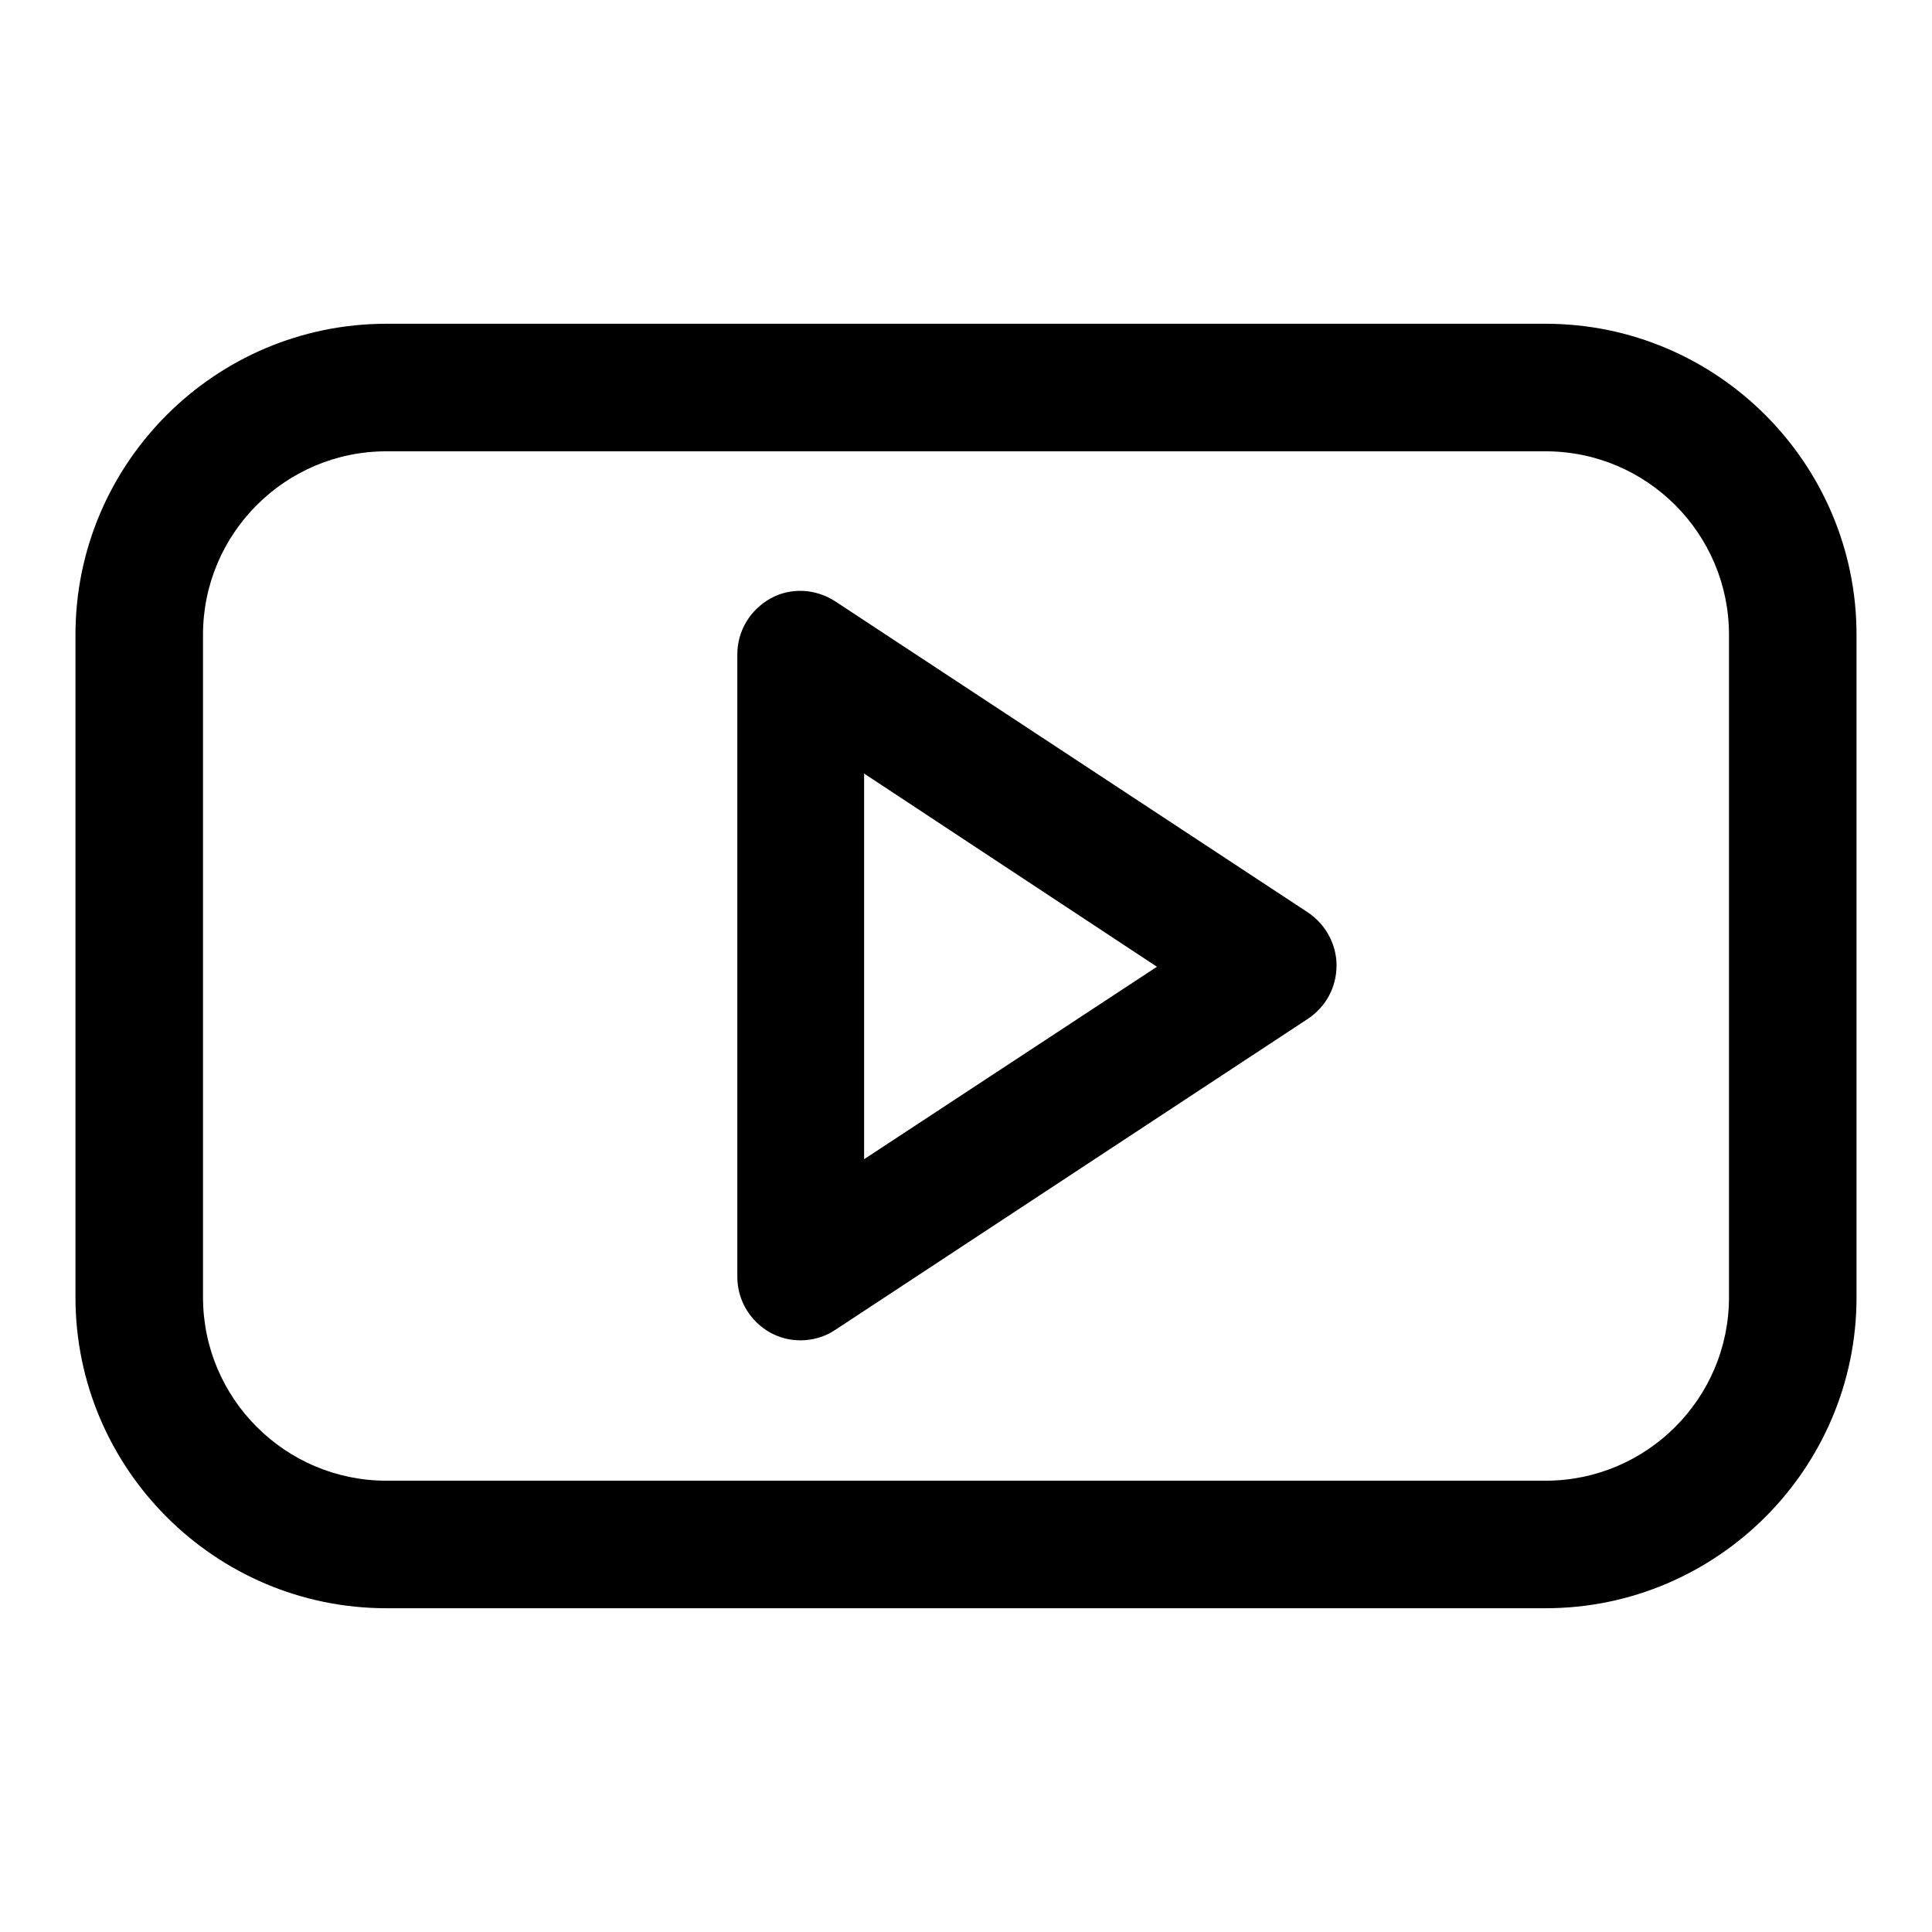
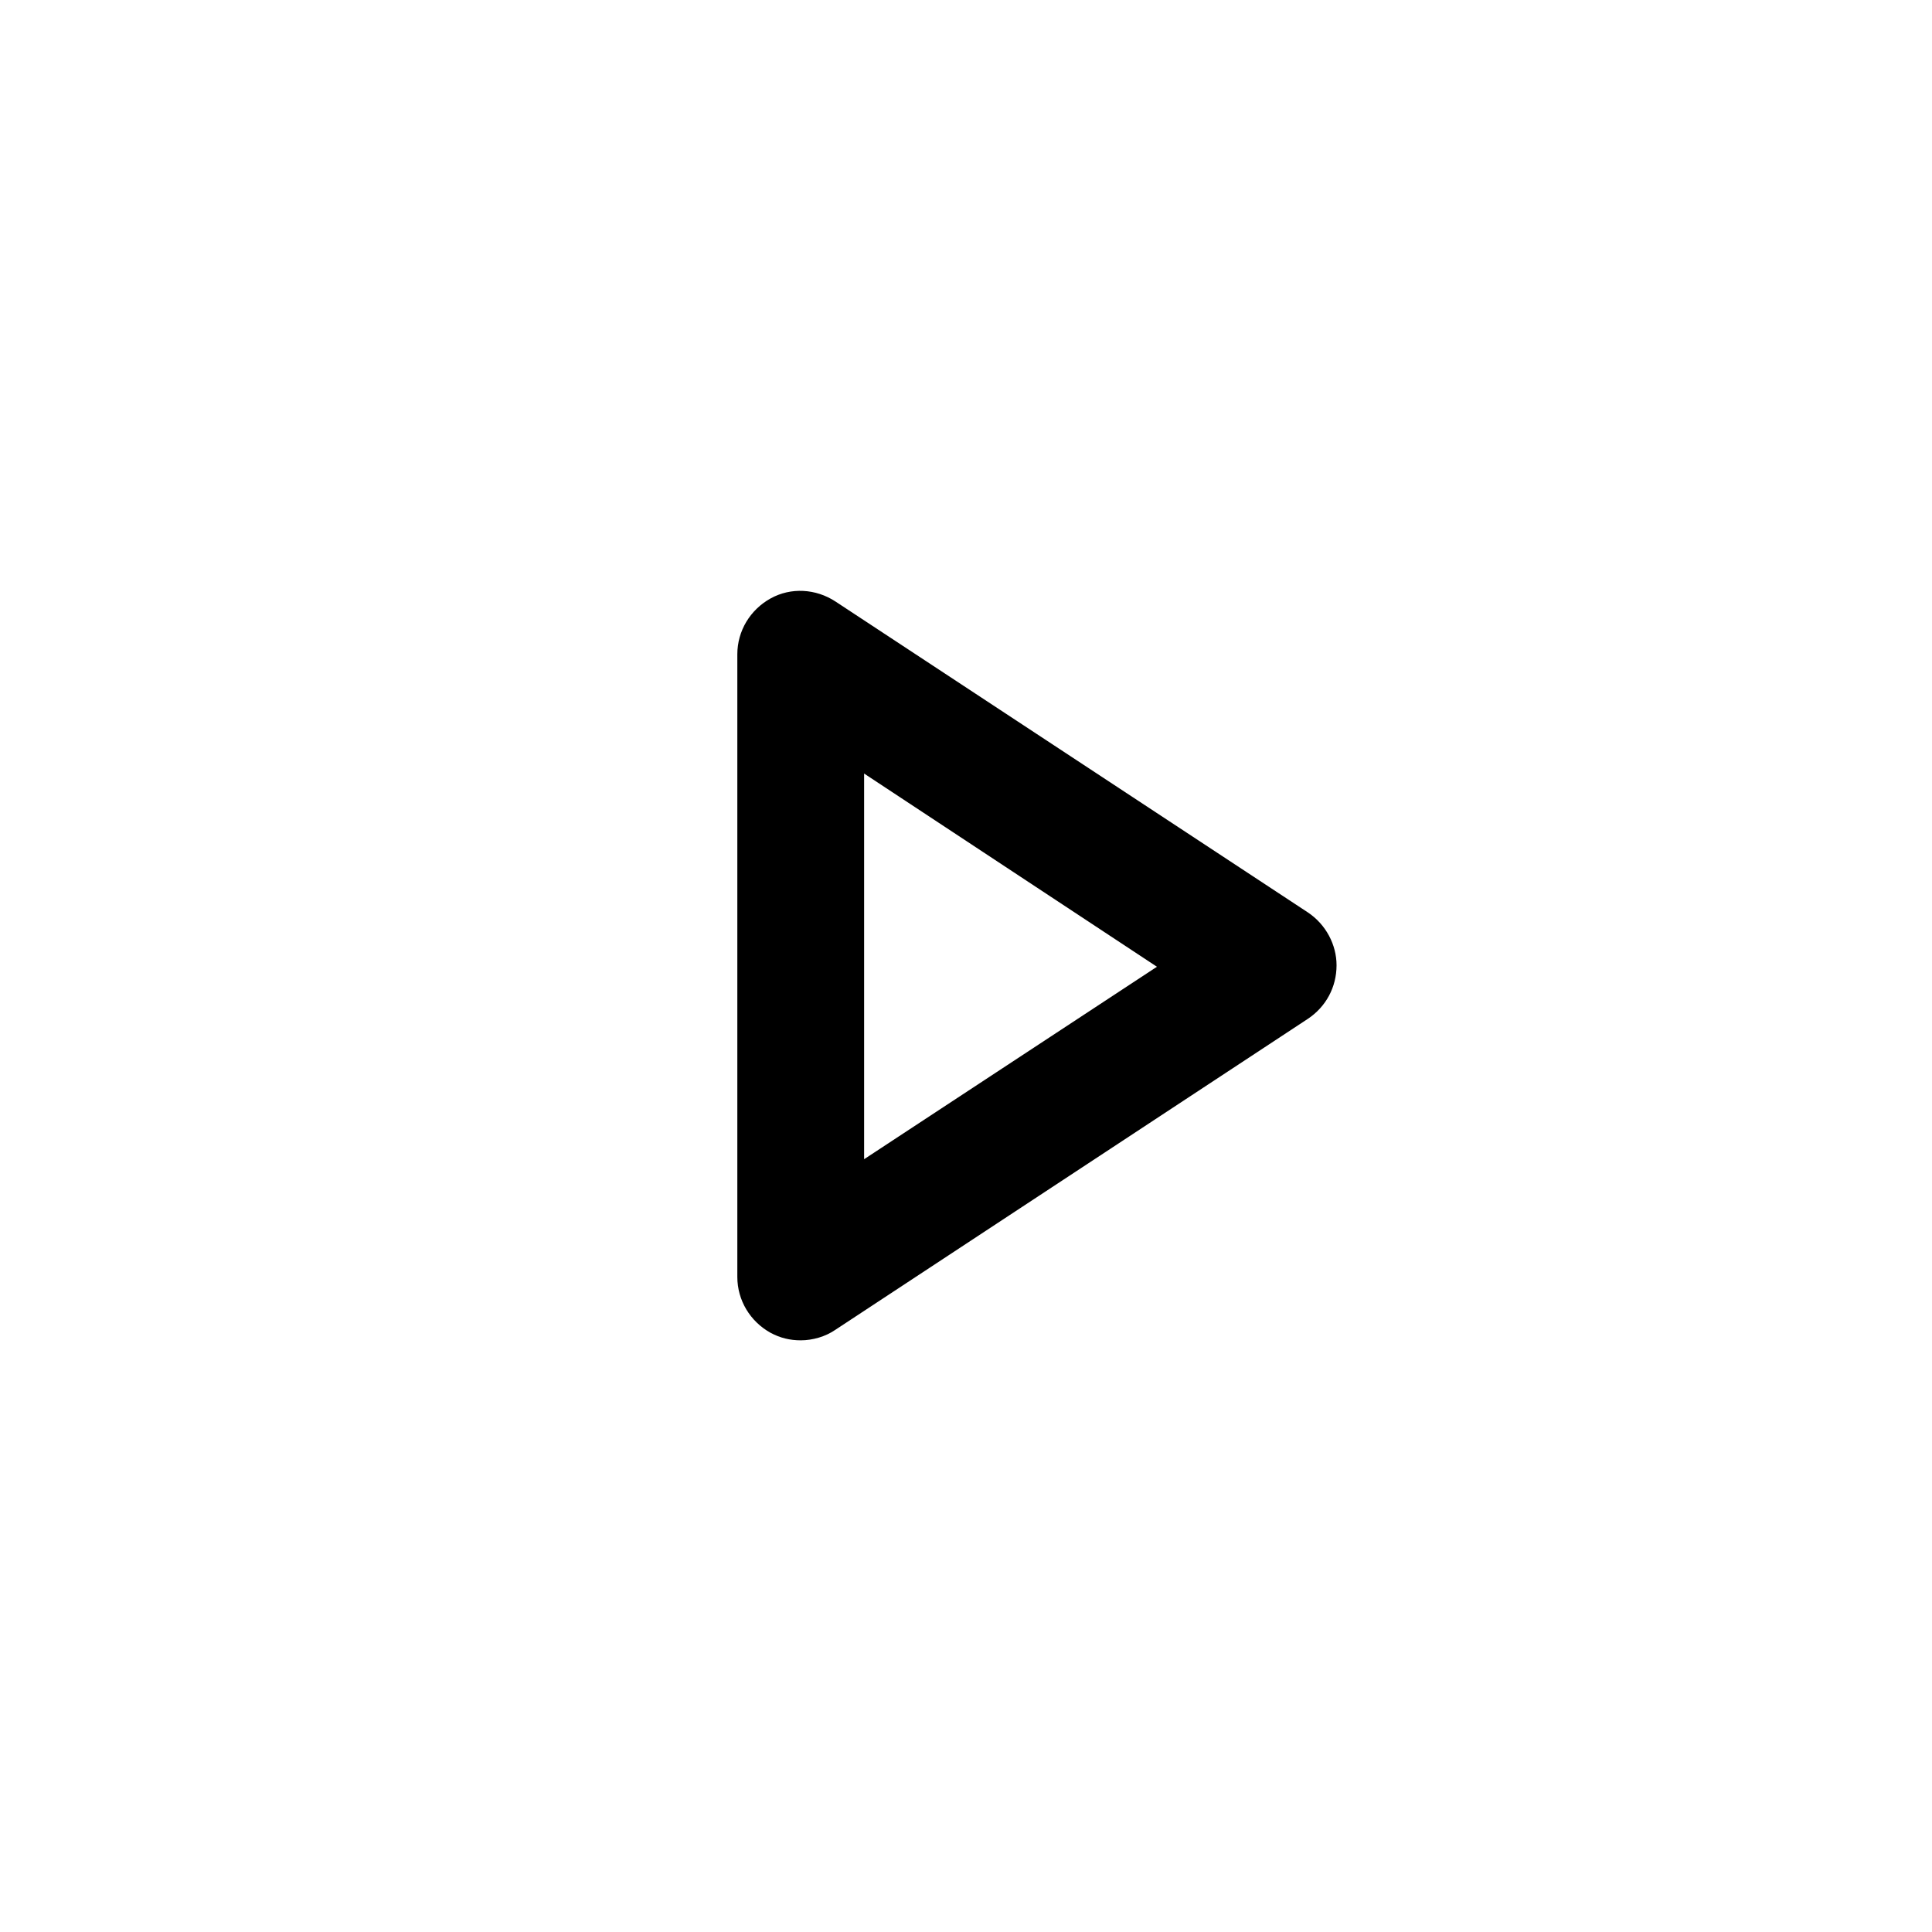
<svg xmlns="http://www.w3.org/2000/svg" version="1.1" x="0px" y="0px" viewBox="0 0 256 256" enable-background="new 0 0 256 256" xml:space="preserve">
  <g>
    <g>
      <g>
-         <path fill="#000000" d="M204.8,42.9H51.2C28.5,42.9,10,61.4,10,84.1v87.8c0,22.7,18.5,41.2,41.2,41.2h153.6c22.7,0,41.2-18.5,41.2-41.2V84.1C246,61.4,227.5,42.9,204.8,42.9z M229.1,171.9c0,13.4-10.9,24.3-24.3,24.3H51.2c-13.4,0-24.3-10.9-24.3-24.3V84.1c0-13.4,10.9-24.3,24.3-24.3h153.6c13.4,0,24.3,10.9,24.3,24.3V171.9L229.1,171.9z" />
        <path fill="#000000" d="M173.3,120.9l-62.6-41.2c-2.6-1.7-5.9-1.9-8.6-0.4c-2.7,1.5-4.4,4.3-4.4,7.4v82.5c0,3.1,1.7,5.9,4.4,7.4c1.3,0.7,2.6,1,4,1c1.6,0,3.3-0.5,4.6-1.4l62.6-41.2c2.4-1.6,3.8-4.2,3.8-7.1C177.1,125.2,175.7,122.5,173.3,120.9z M114.5,153.6v-51.1l38.8,25.6L114.5,153.6z" />
      </g>
      <g />
      <g />
      <g />
      <g />
      <g />
      <g />
      <g />
      <g />
      <g />
      <g />
      <g />
      <g />
      <g />
      <g />
      <g />
    </g>
  </g>
</svg>